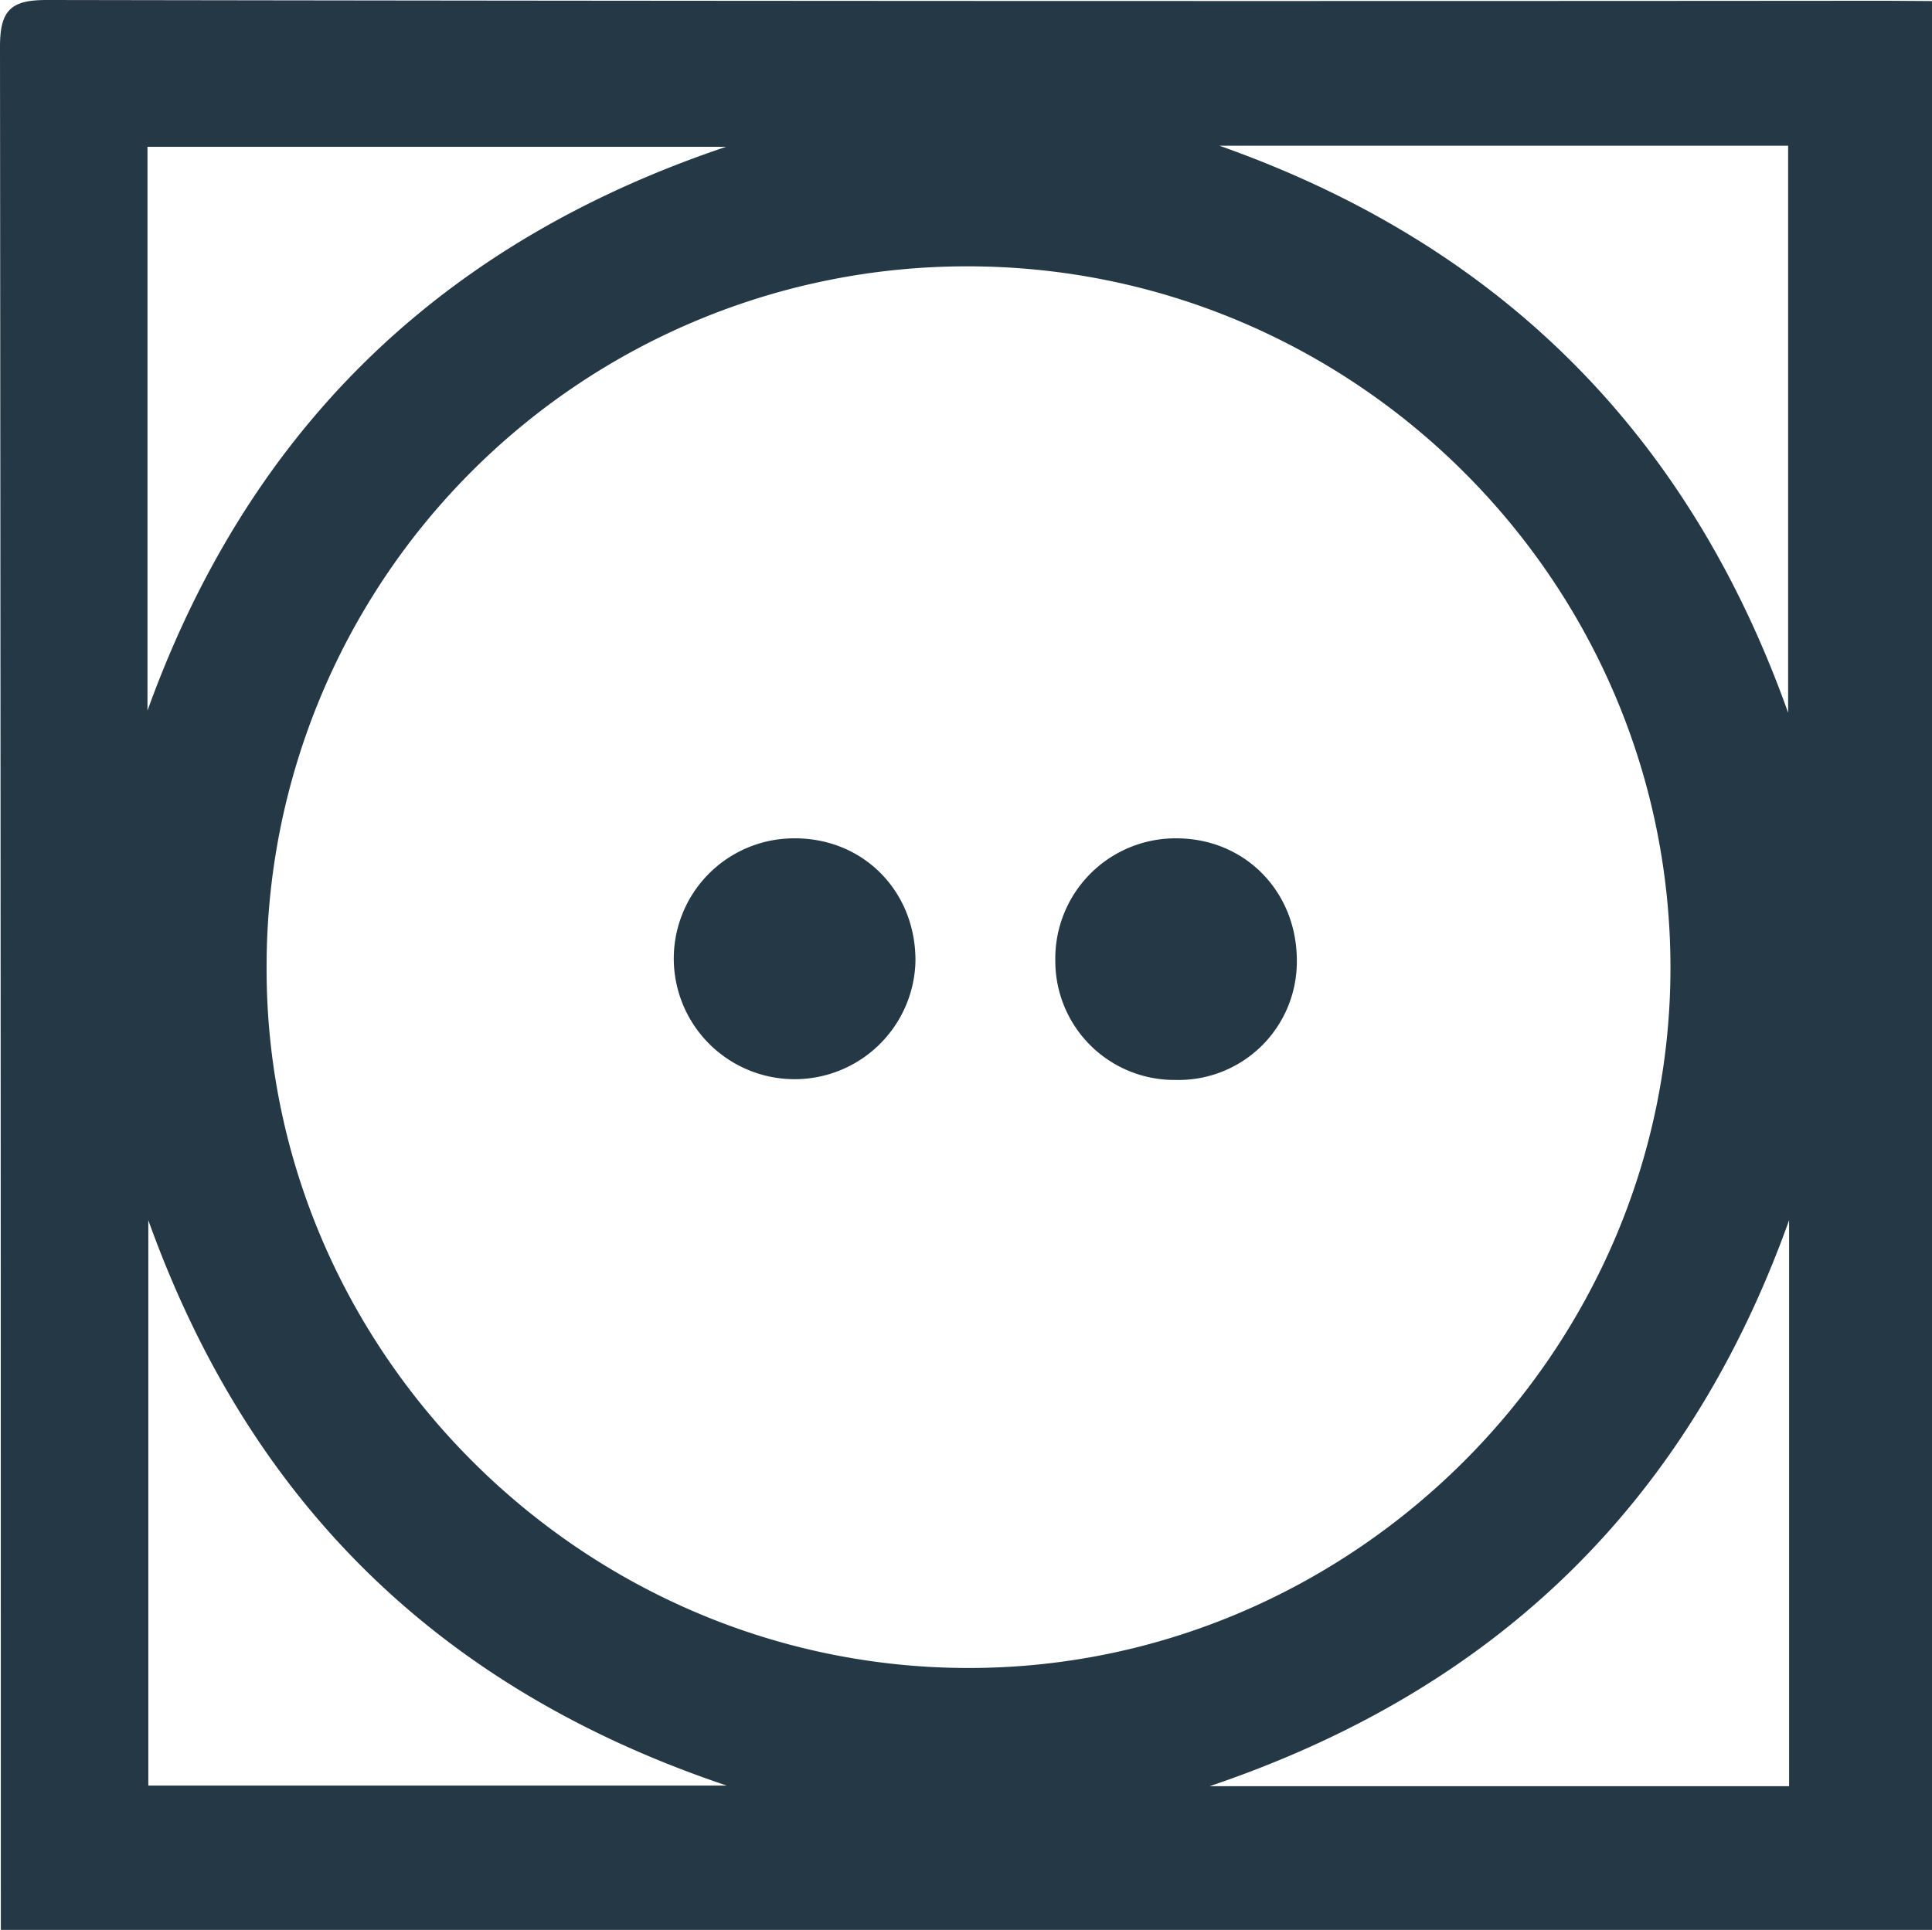
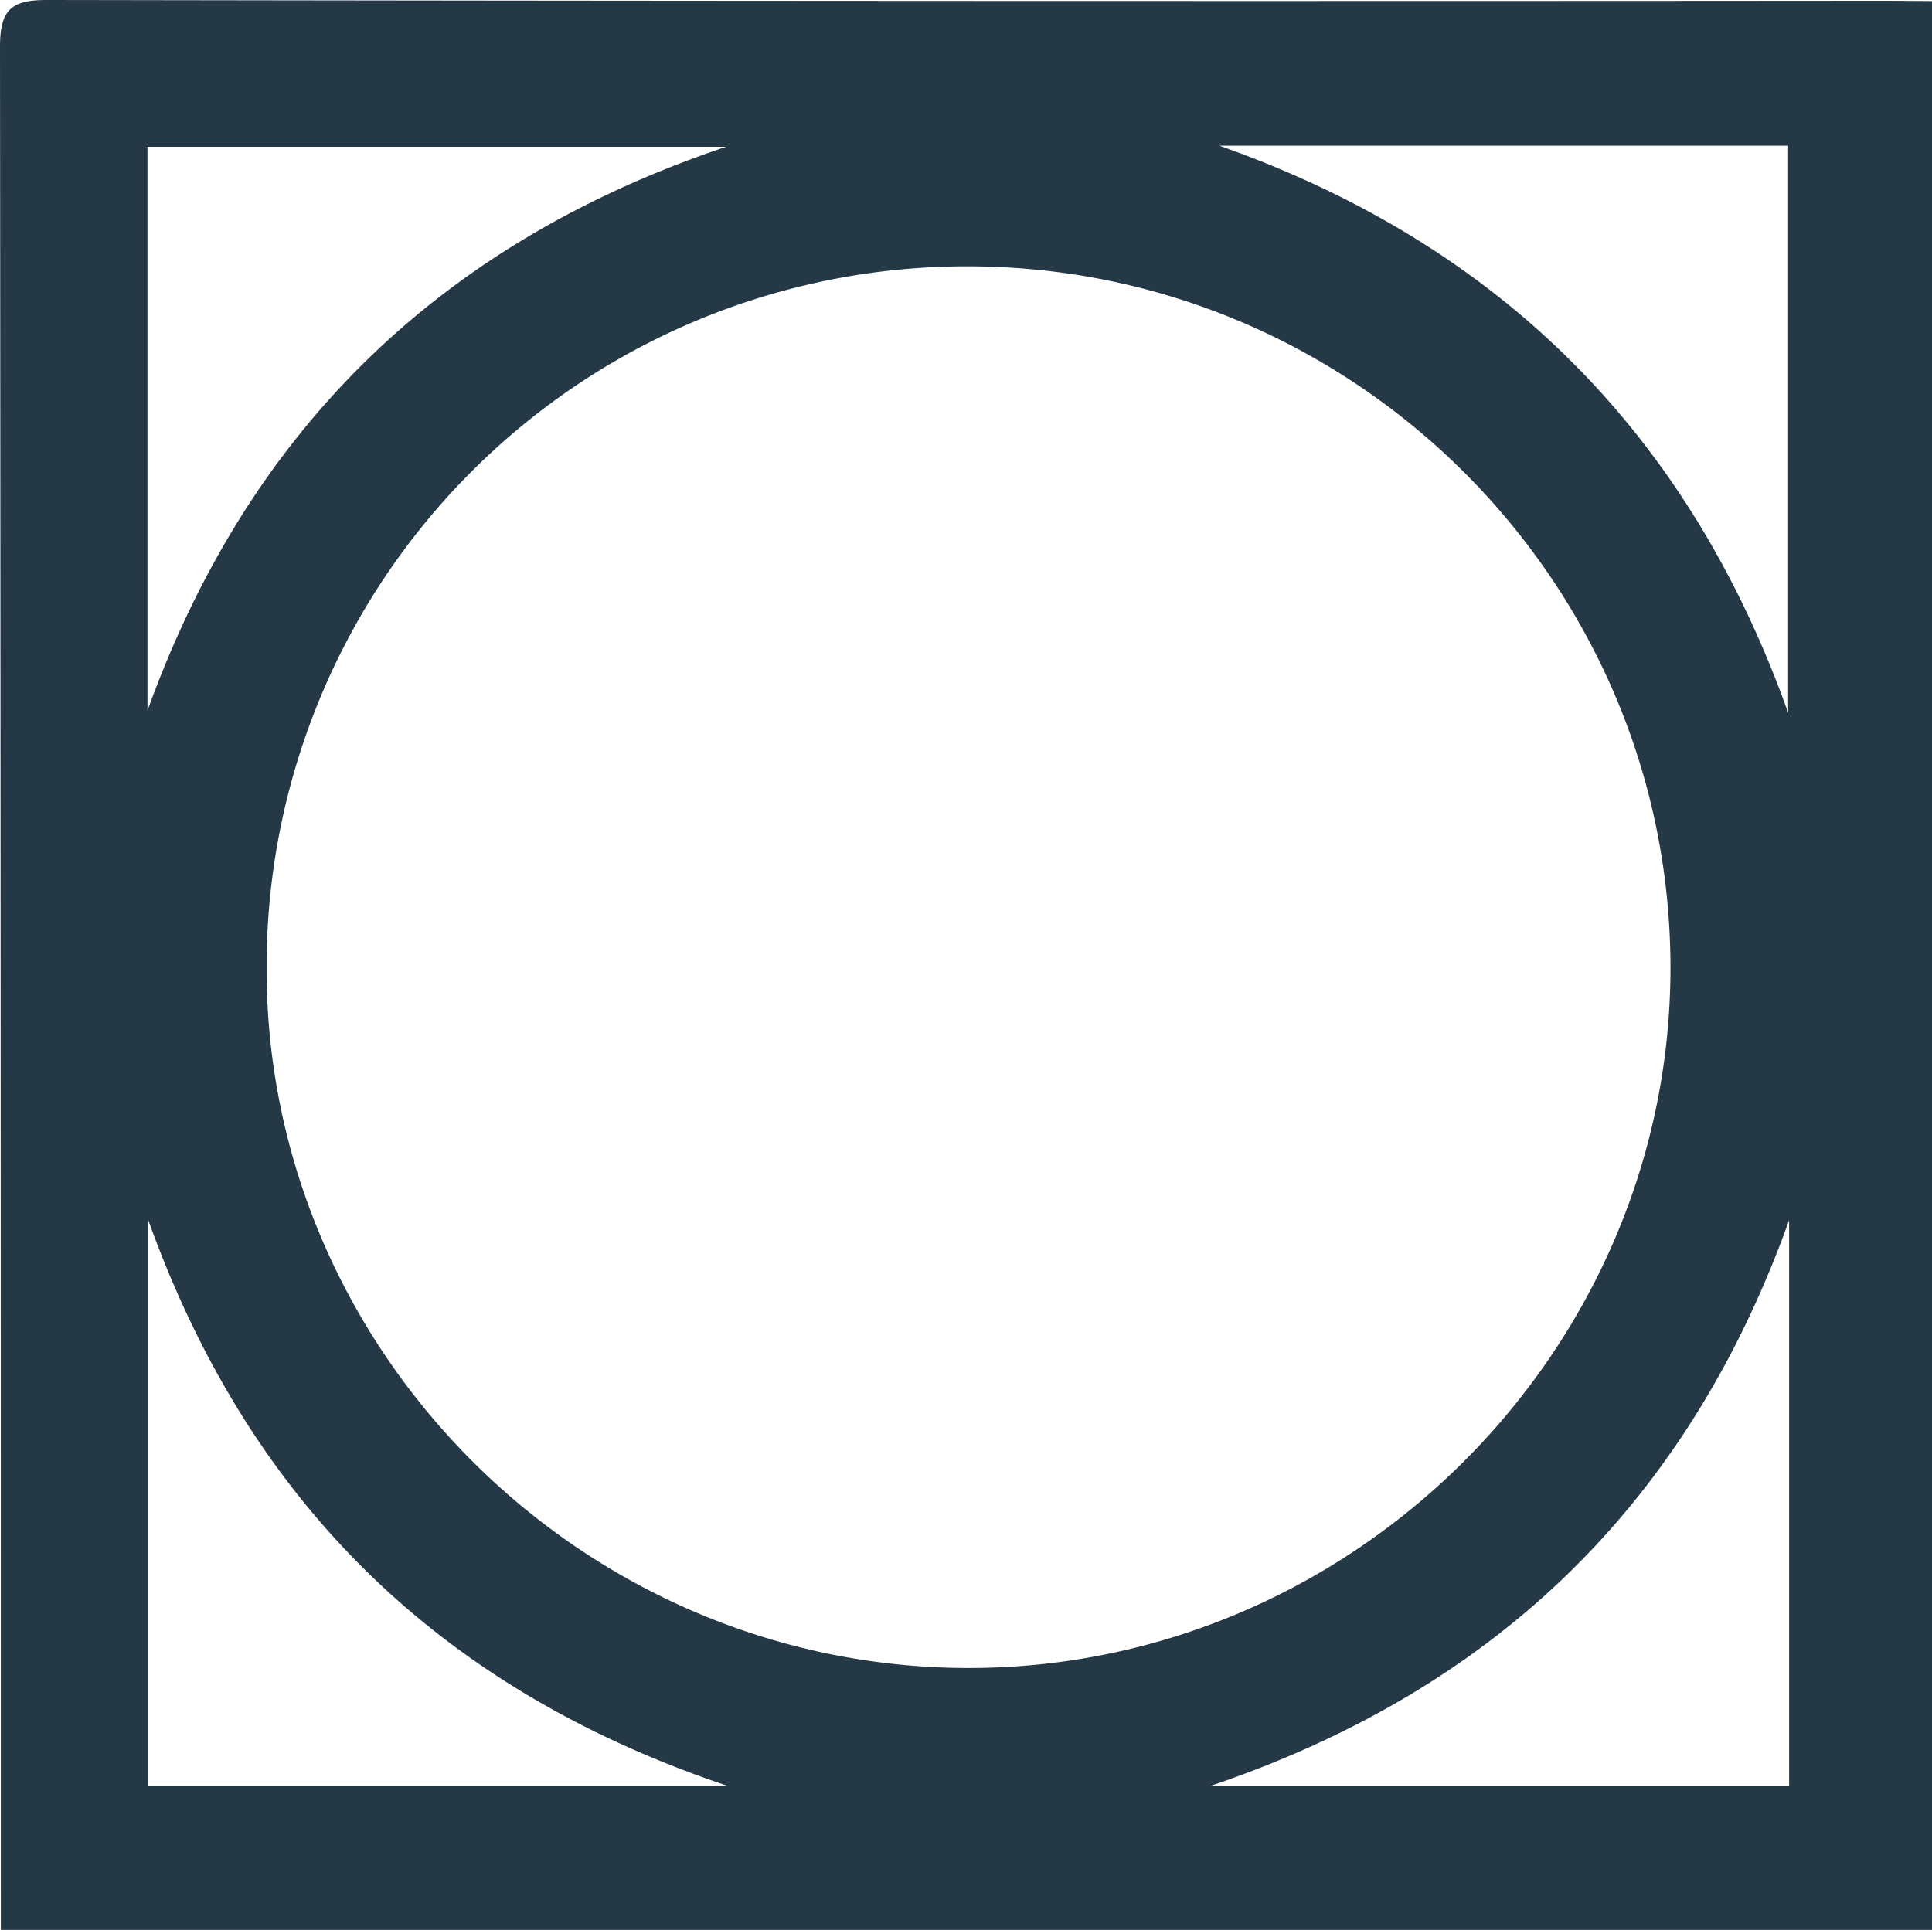
<svg xmlns="http://www.w3.org/2000/svg" id="Capa_1" data-name="Capa 1" viewBox="0 0 277.98 277.74">
  <defs>
    <style>.cls-1{fill:#243846;stroke:#243846;stroke-miterlimit:10;}</style>
  </defs>
  <path class="cls-1" d="M415.09,184V460.59H138.23v-5.53q0-132.48-.12-264.94c0-5.18,1.44-6.28,6.4-6.27q132.24.22,264.48.11ZM276.81,221.18a101.25,101.25,0,0,0-101.34,101.1C175.18,377.91,221.12,423.9,277,423.9c55.54,0,101.45-45.82,101.46-101.26C378.46,266.79,332.77,221.18,276.81,221.18ZM158.33,288.56c14.48-42.51,43-70.72,86.9-84.58h-86.9Zm.12,67.43v84.83h86.86C201.15,426.87,172.91,398.65,158.45,356ZM310.06,203.82c42.6,14.19,71,42.45,85.33,85.08V203.82ZM395.53,356c-14.48,42.78-43,70.92-87,84.91h87Z" transform="translate(-137.61 -183.35)" />
-   <path class="cls-1" d="M251.89,304.5c9.62-.05,16.95,7.34,16.94,17.09a16.89,16.89,0,0,1-33.77.17A16.81,16.81,0,0,1,251.89,304.5Z" transform="translate(-137.61 -183.35)" />
-   <path class="cls-1" d="M306.75,338.27a16.62,16.62,0,0,1-16.8-16.7,16.8,16.8,0,0,1,17-17.07c9.6.05,16.85,7.54,16.75,17.29A16.52,16.52,0,0,1,306.75,338.27Z" transform="translate(-137.61 -183.35)" />
</svg>